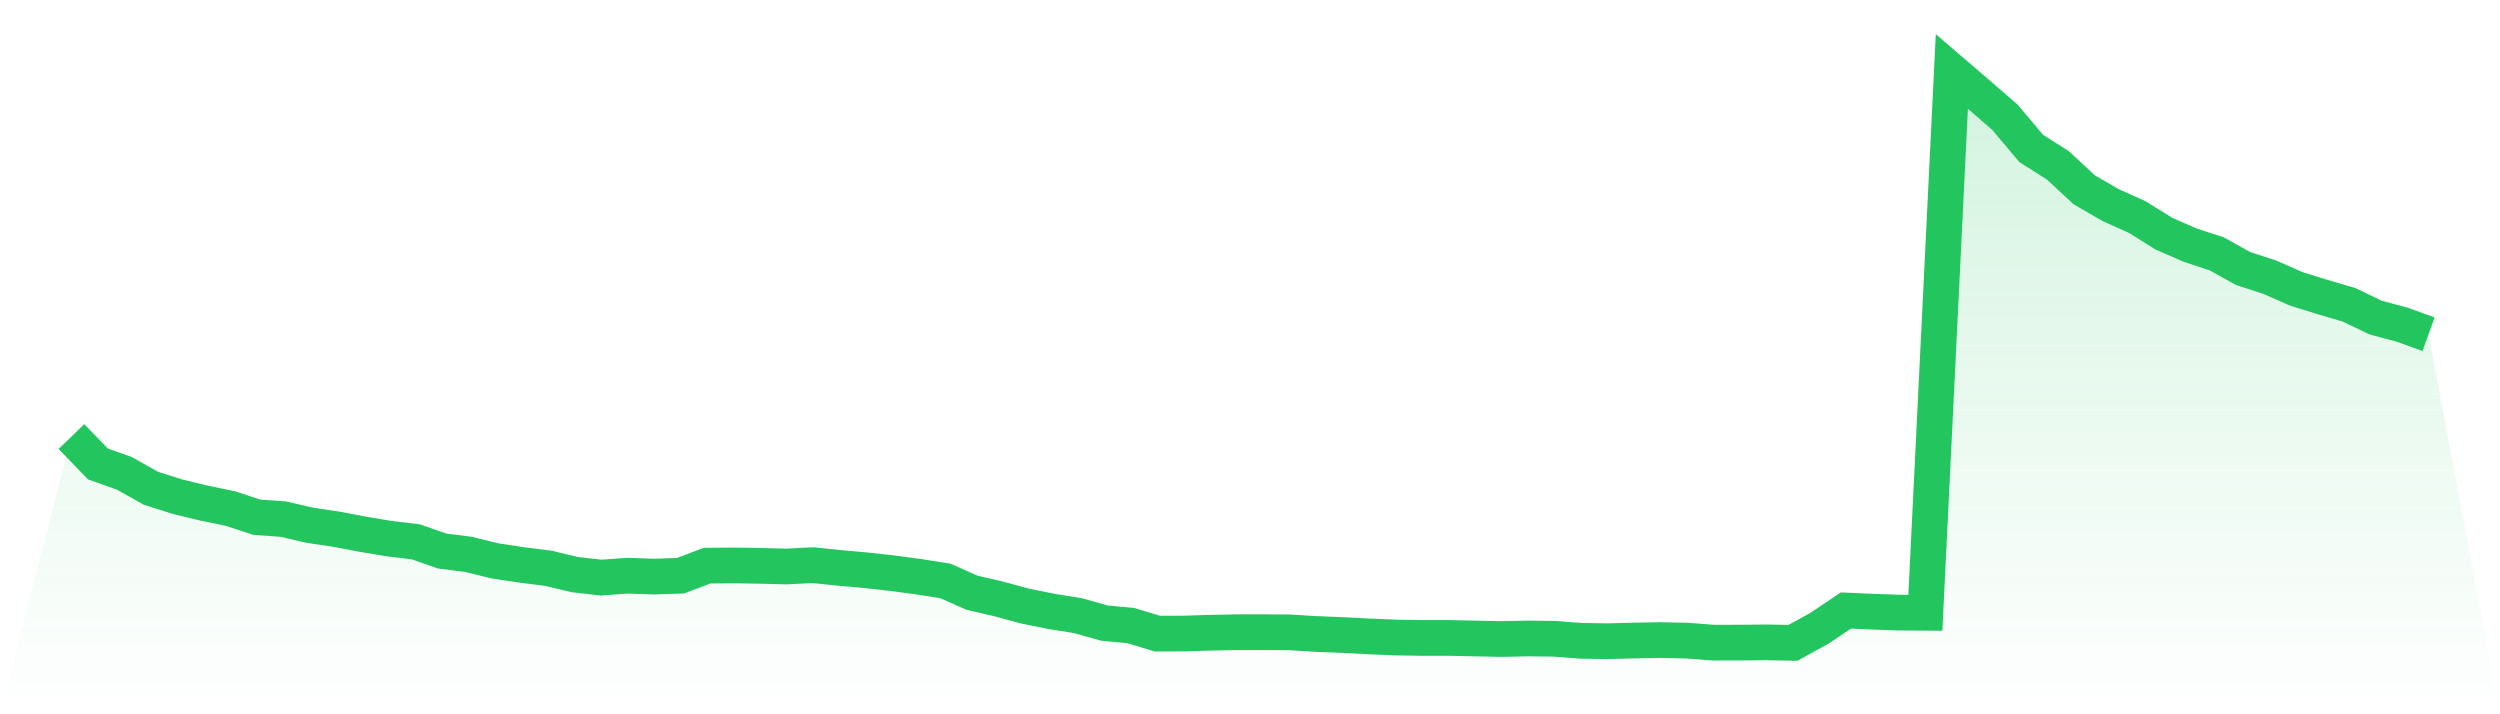
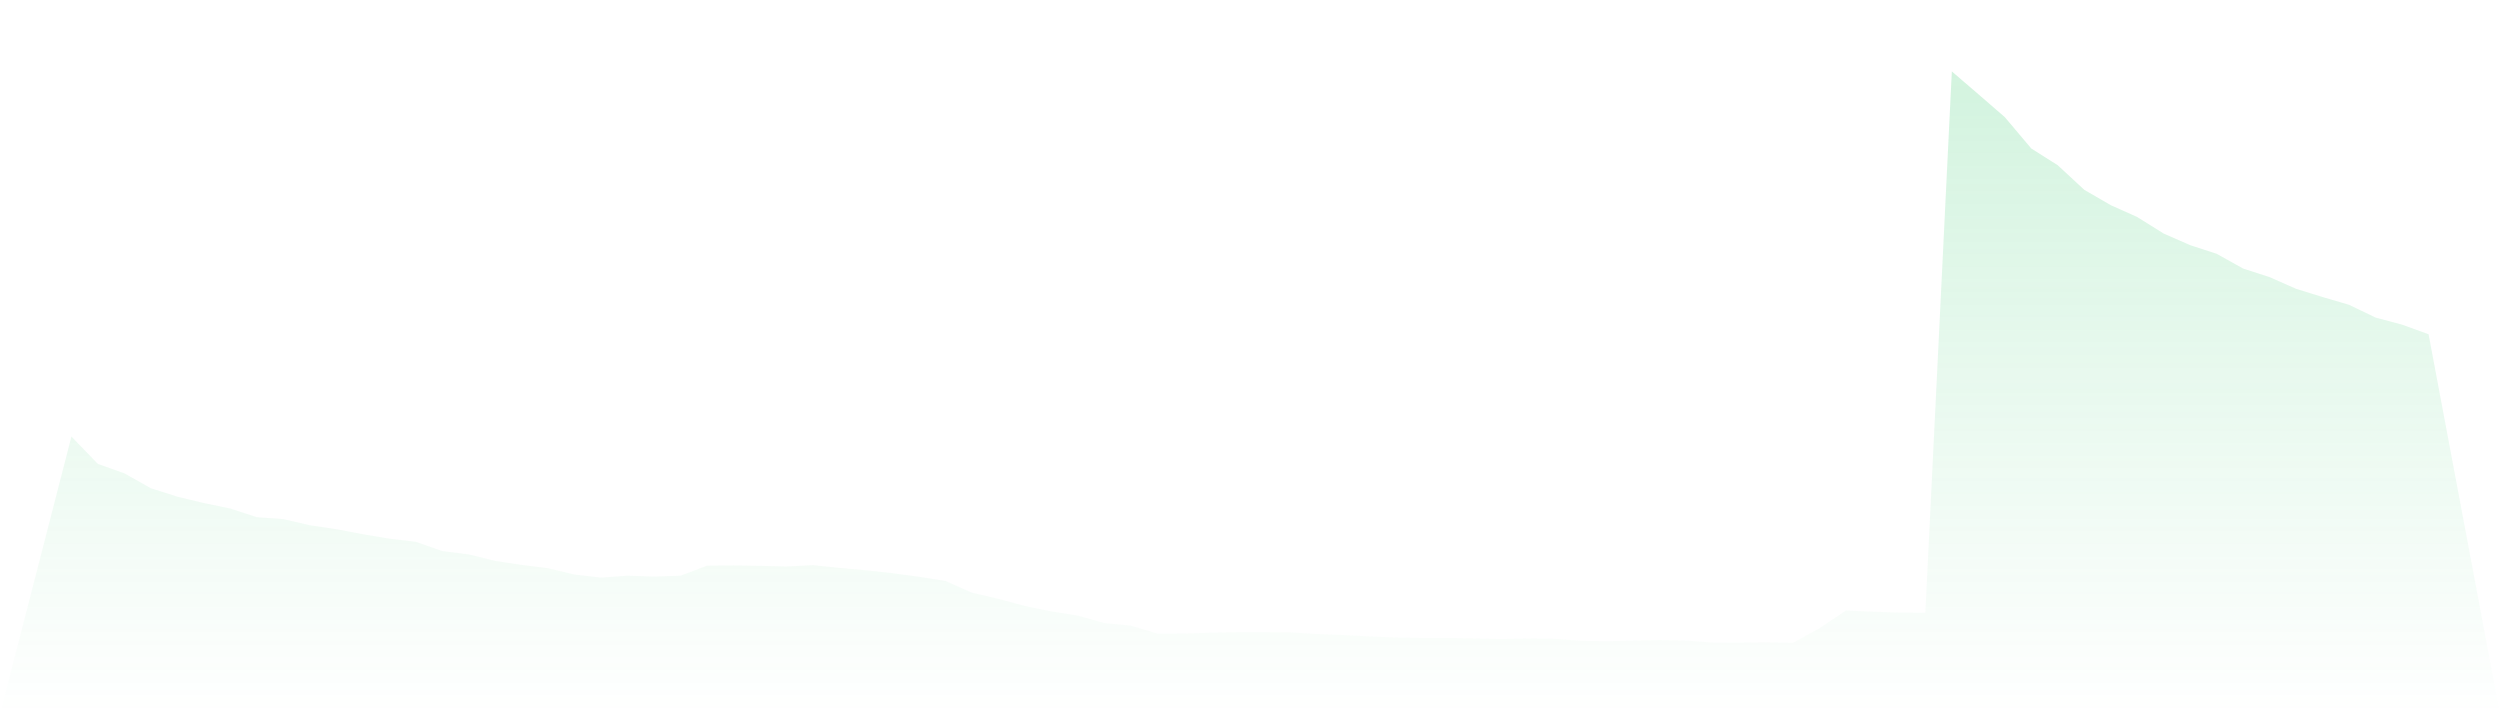
<svg xmlns="http://www.w3.org/2000/svg" viewBox="0 0 140 40">
  <defs>
    <linearGradient id="gradient" x1="0" x2="0" y1="0" y2="1">
      <stop offset="0%" stop-color="#22c55e" stop-opacity="0.2" />
      <stop offset="100%" stop-color="#22c55e" stop-opacity="0" />
    </linearGradient>
  </defs>
  <path d="M4,24.447 L4,24.447 L5.483,25.981 L6.966,26.508 L8.449,27.342 L9.933,27.814 L11.416,28.172 L12.899,28.478 L14.382,28.964 L15.865,29.07 L17.348,29.414 L18.831,29.635 L20.315,29.916 L21.798,30.164 L23.281,30.341 L24.764,30.859 L26.247,31.046 L27.73,31.413 L29.213,31.634 L30.697,31.822 L32.18,32.176 L33.663,32.346 L35.146,32.238 L36.629,32.289 L38.112,32.239 L39.596,31.677 L41.079,31.664 L42.562,31.687 L44.045,31.724 L45.528,31.648 L47.011,31.803 L48.494,31.935 L49.978,32.099 L51.461,32.299 L52.944,32.532 L54.427,33.191 L55.91,33.535 L57.393,33.938 L58.876,34.238 L60.36,34.475 L61.843,34.891 L63.326,35.034 L64.809,35.482 L66.292,35.479 L67.775,35.433 L69.258,35.404 L70.742,35.403 L72.225,35.412 L73.708,35.503 L75.191,35.562 L76.674,35.639 L78.157,35.702 L79.64,35.725 L81.124,35.724 L82.607,35.755 L84.09,35.785 L85.573,35.754 L87.056,35.772 L88.539,35.886 L90.022,35.909 L91.506,35.871 L92.989,35.843 L94.472,35.875 L95.955,35.989 L97.438,35.986 L98.921,35.972 L100.404,36 L101.888,35.184 L103.371,34.188 L104.854,34.253 L106.337,34.306 L107.82,34.316 L109.303,4 L110.787,5.275 L112.27,6.561 L113.753,8.317 L115.236,9.256 L116.719,10.63 L118.202,11.489 L119.685,12.154 L121.169,13.081 L122.652,13.73 L124.135,14.214 L125.618,15.04 L127.101,15.52 L128.584,16.175 L130.067,16.635 L131.551,17.071 L133.034,17.785 L134.517,18.181 L136,18.718 L140,40 L0,40 z" fill="url(#gradient)" />
-   <path d="M4,24.447 L4,24.447 L5.483,25.981 L6.966,26.508 L8.449,27.342 L9.933,27.814 L11.416,28.172 L12.899,28.478 L14.382,28.964 L15.865,29.07 L17.348,29.414 L18.831,29.635 L20.315,29.916 L21.798,30.164 L23.281,30.341 L24.764,30.859 L26.247,31.046 L27.73,31.413 L29.213,31.634 L30.697,31.822 L32.18,32.176 L33.663,32.346 L35.146,32.238 L36.629,32.289 L38.112,32.239 L39.596,31.677 L41.079,31.664 L42.562,31.687 L44.045,31.724 L45.528,31.648 L47.011,31.803 L48.494,31.935 L49.978,32.099 L51.461,32.299 L52.944,32.532 L54.427,33.191 L55.91,33.535 L57.393,33.938 L58.876,34.238 L60.36,34.475 L61.843,34.891 L63.326,35.034 L64.809,35.482 L66.292,35.479 L67.775,35.433 L69.258,35.404 L70.742,35.403 L72.225,35.412 L73.708,35.503 L75.191,35.562 L76.674,35.639 L78.157,35.702 L79.64,35.725 L81.124,35.724 L82.607,35.755 L84.09,35.785 L85.573,35.754 L87.056,35.772 L88.539,35.886 L90.022,35.909 L91.506,35.871 L92.989,35.843 L94.472,35.875 L95.955,35.989 L97.438,35.986 L98.921,35.972 L100.404,36 L101.888,35.184 L103.371,34.188 L104.854,34.253 L106.337,34.306 L107.82,34.316 L109.303,4 L110.787,5.275 L112.27,6.561 L113.753,8.317 L115.236,9.256 L116.719,10.63 L118.202,11.489 L119.685,12.154 L121.169,13.081 L122.652,13.73 L124.135,14.214 L125.618,15.04 L127.101,15.52 L128.584,16.175 L130.067,16.635 L131.551,17.071 L133.034,17.785 L134.517,18.181 L136,18.718" fill="none" stroke="#22c55e" stroke-width="2" />
</svg>